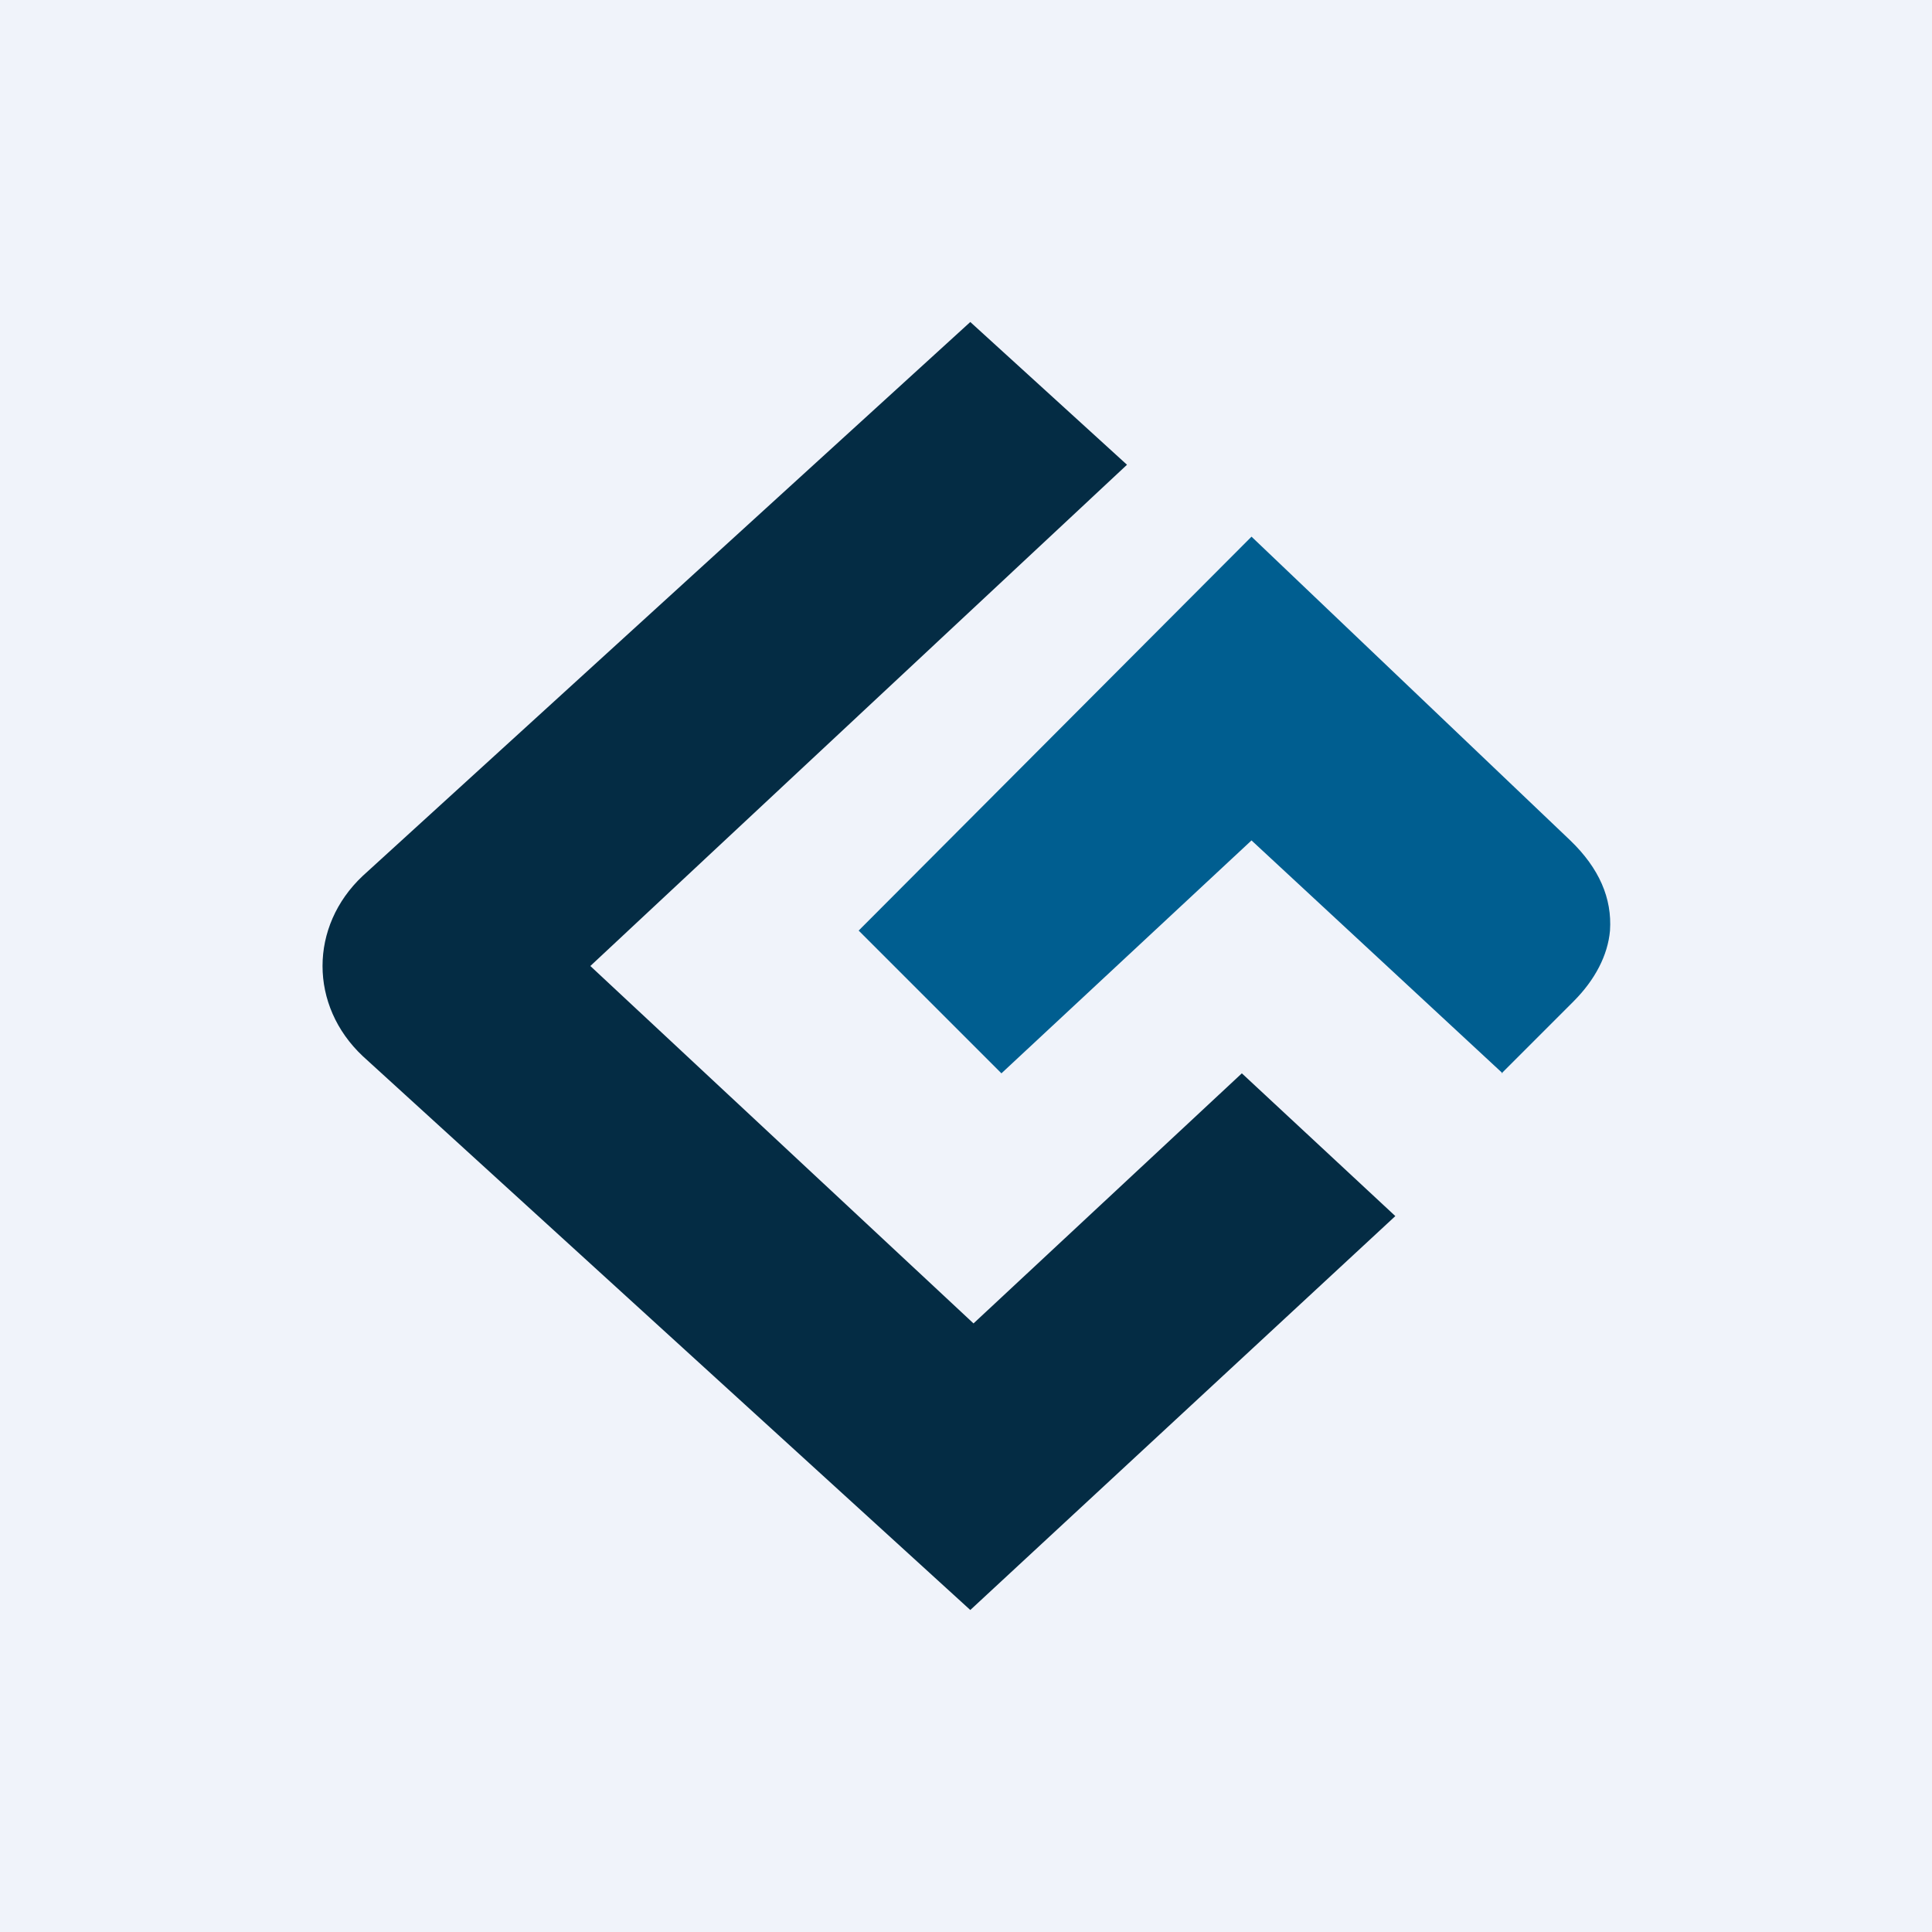
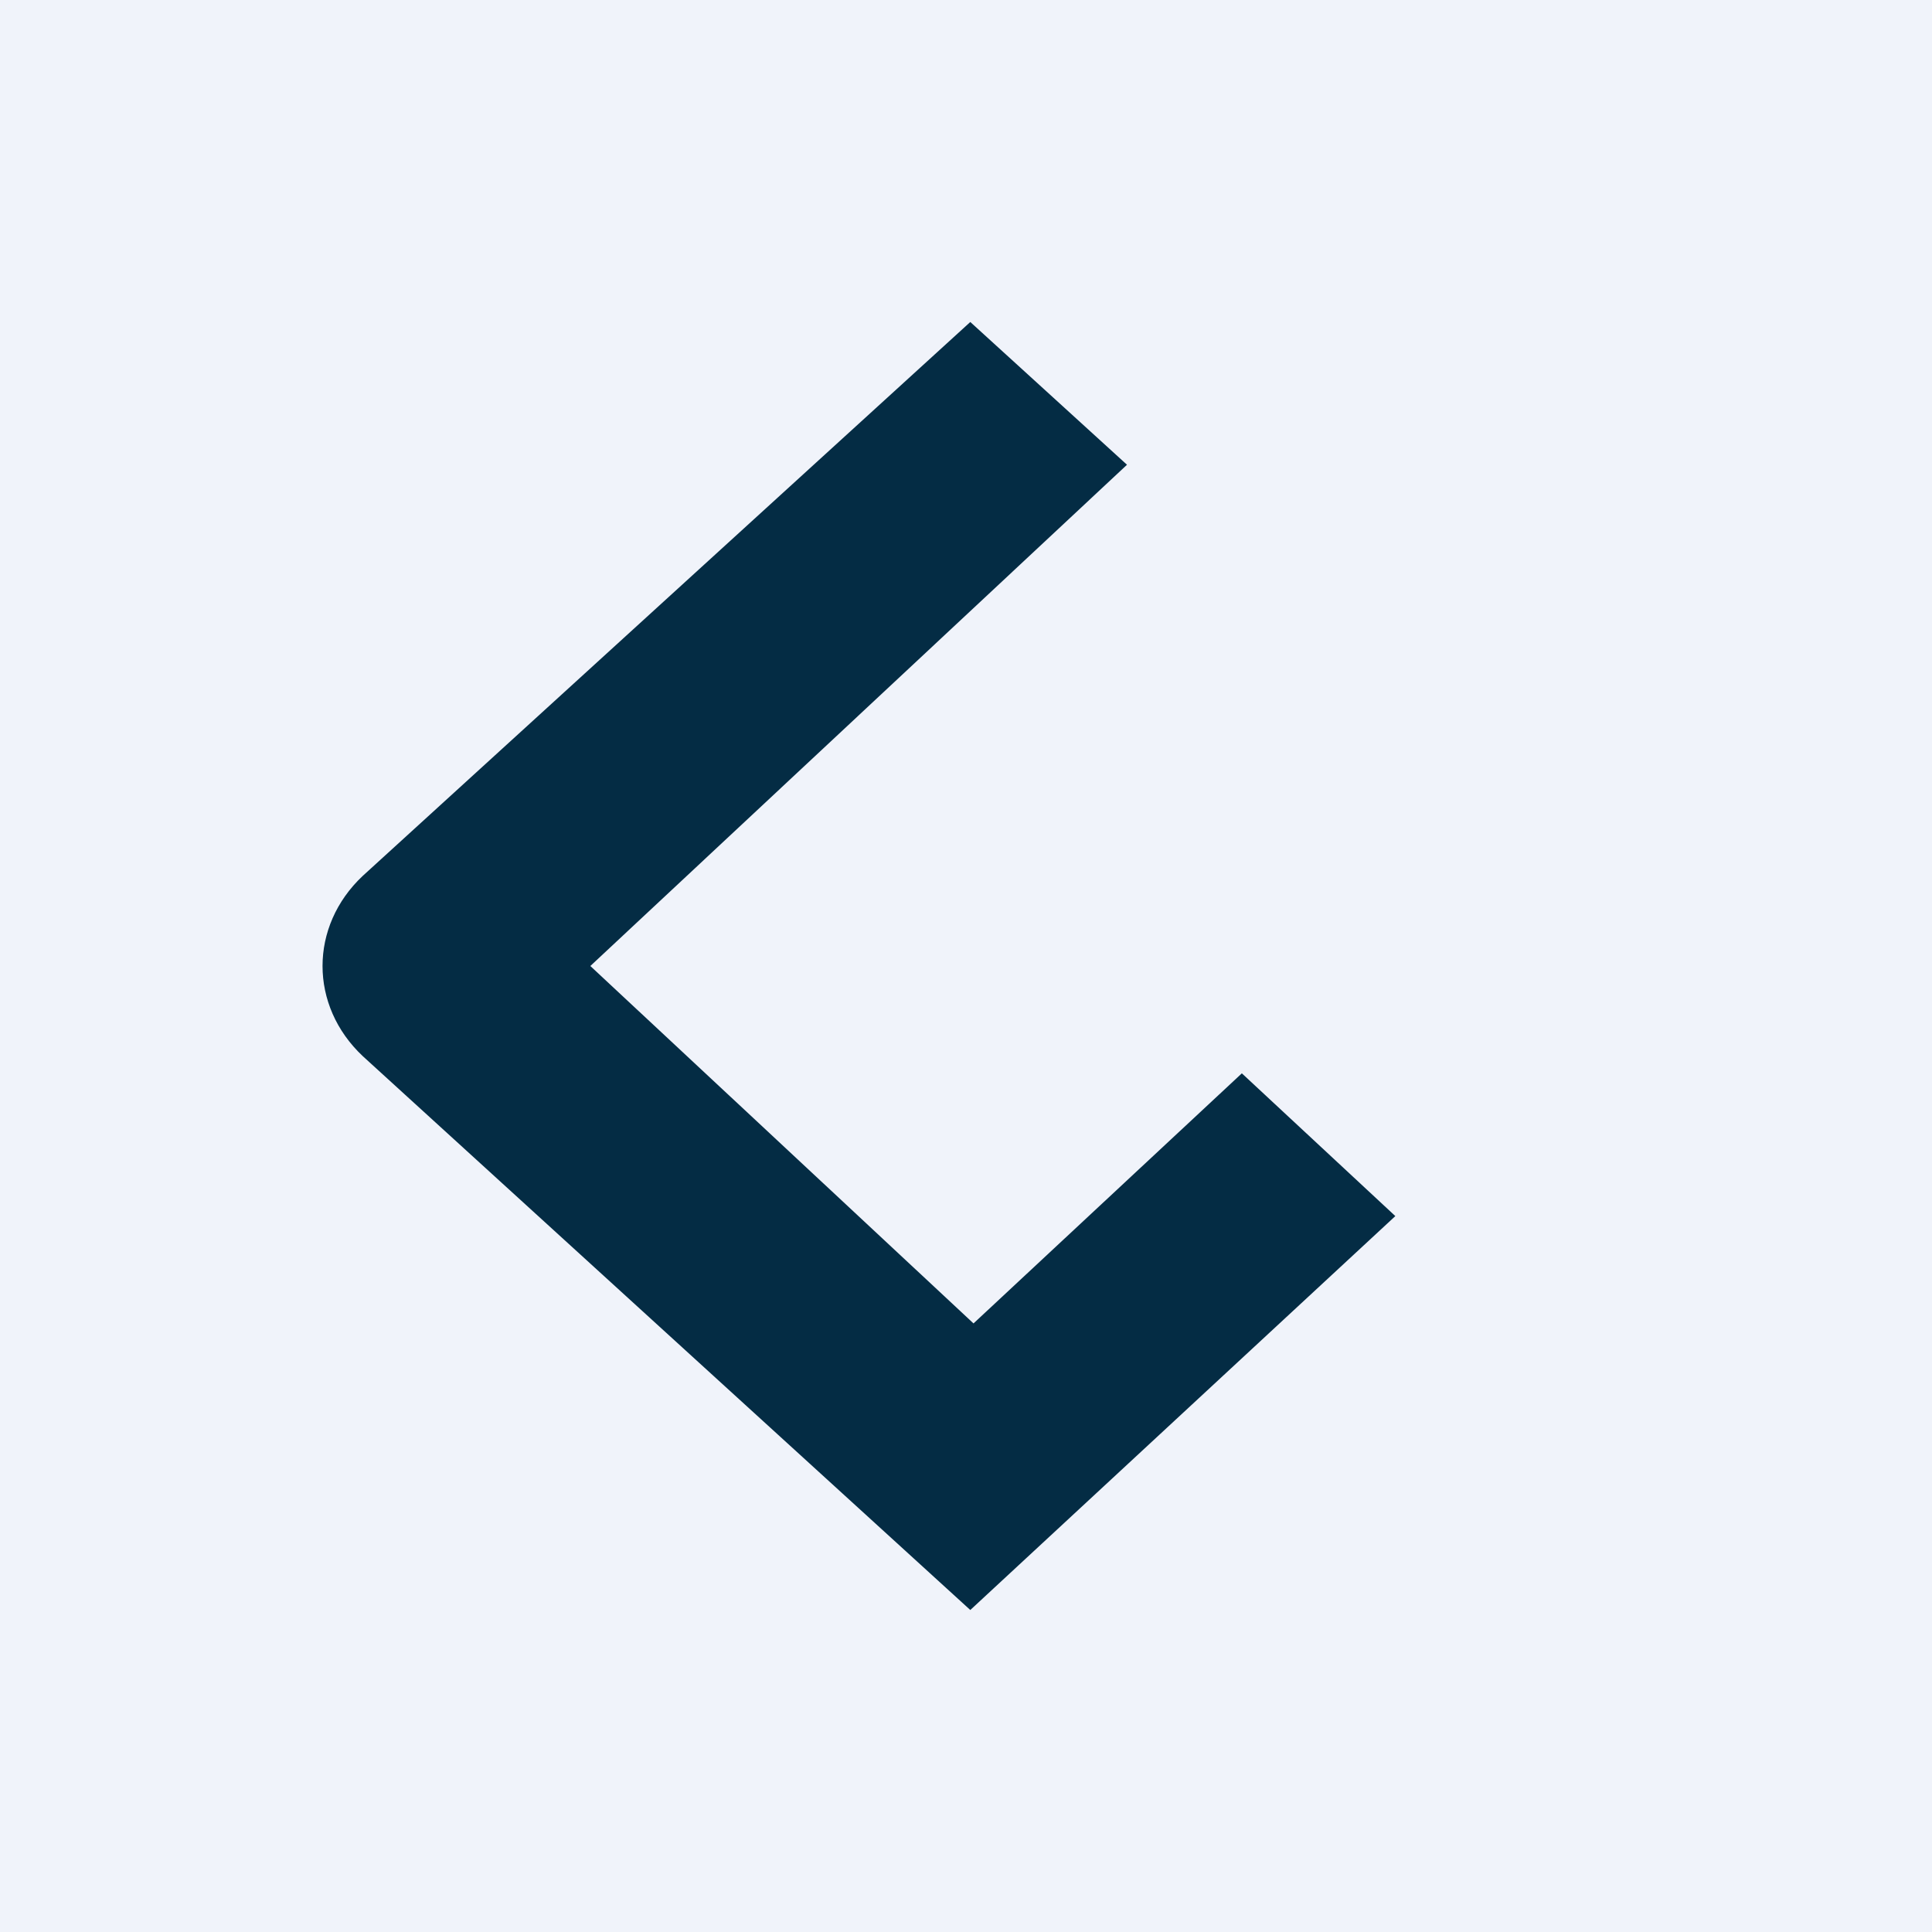
<svg xmlns="http://www.w3.org/2000/svg" width="18" height="18" viewBox="0 0 18 18">
  <path fill="#F0F3FA" d="M0 0h18v18H0z" />
  <path d="m9.04 3 1.46 1.33L5.5 9l3.57 3.33 2.5-2.33L13 11.33 9.04 15 3.38 9.84c-.5-.47-.5-1.21 0-1.68L9.04 3Z" fill="#042C44" />
-   <path d="m13.99 10 .67-.67c.2-.2.32-.43.34-.66.02-.3-.1-.58-.37-.84L11.66 5 8 8.67 9.33 10l2.33-2.17L14 10Z" fill="#005E90" />
</svg>